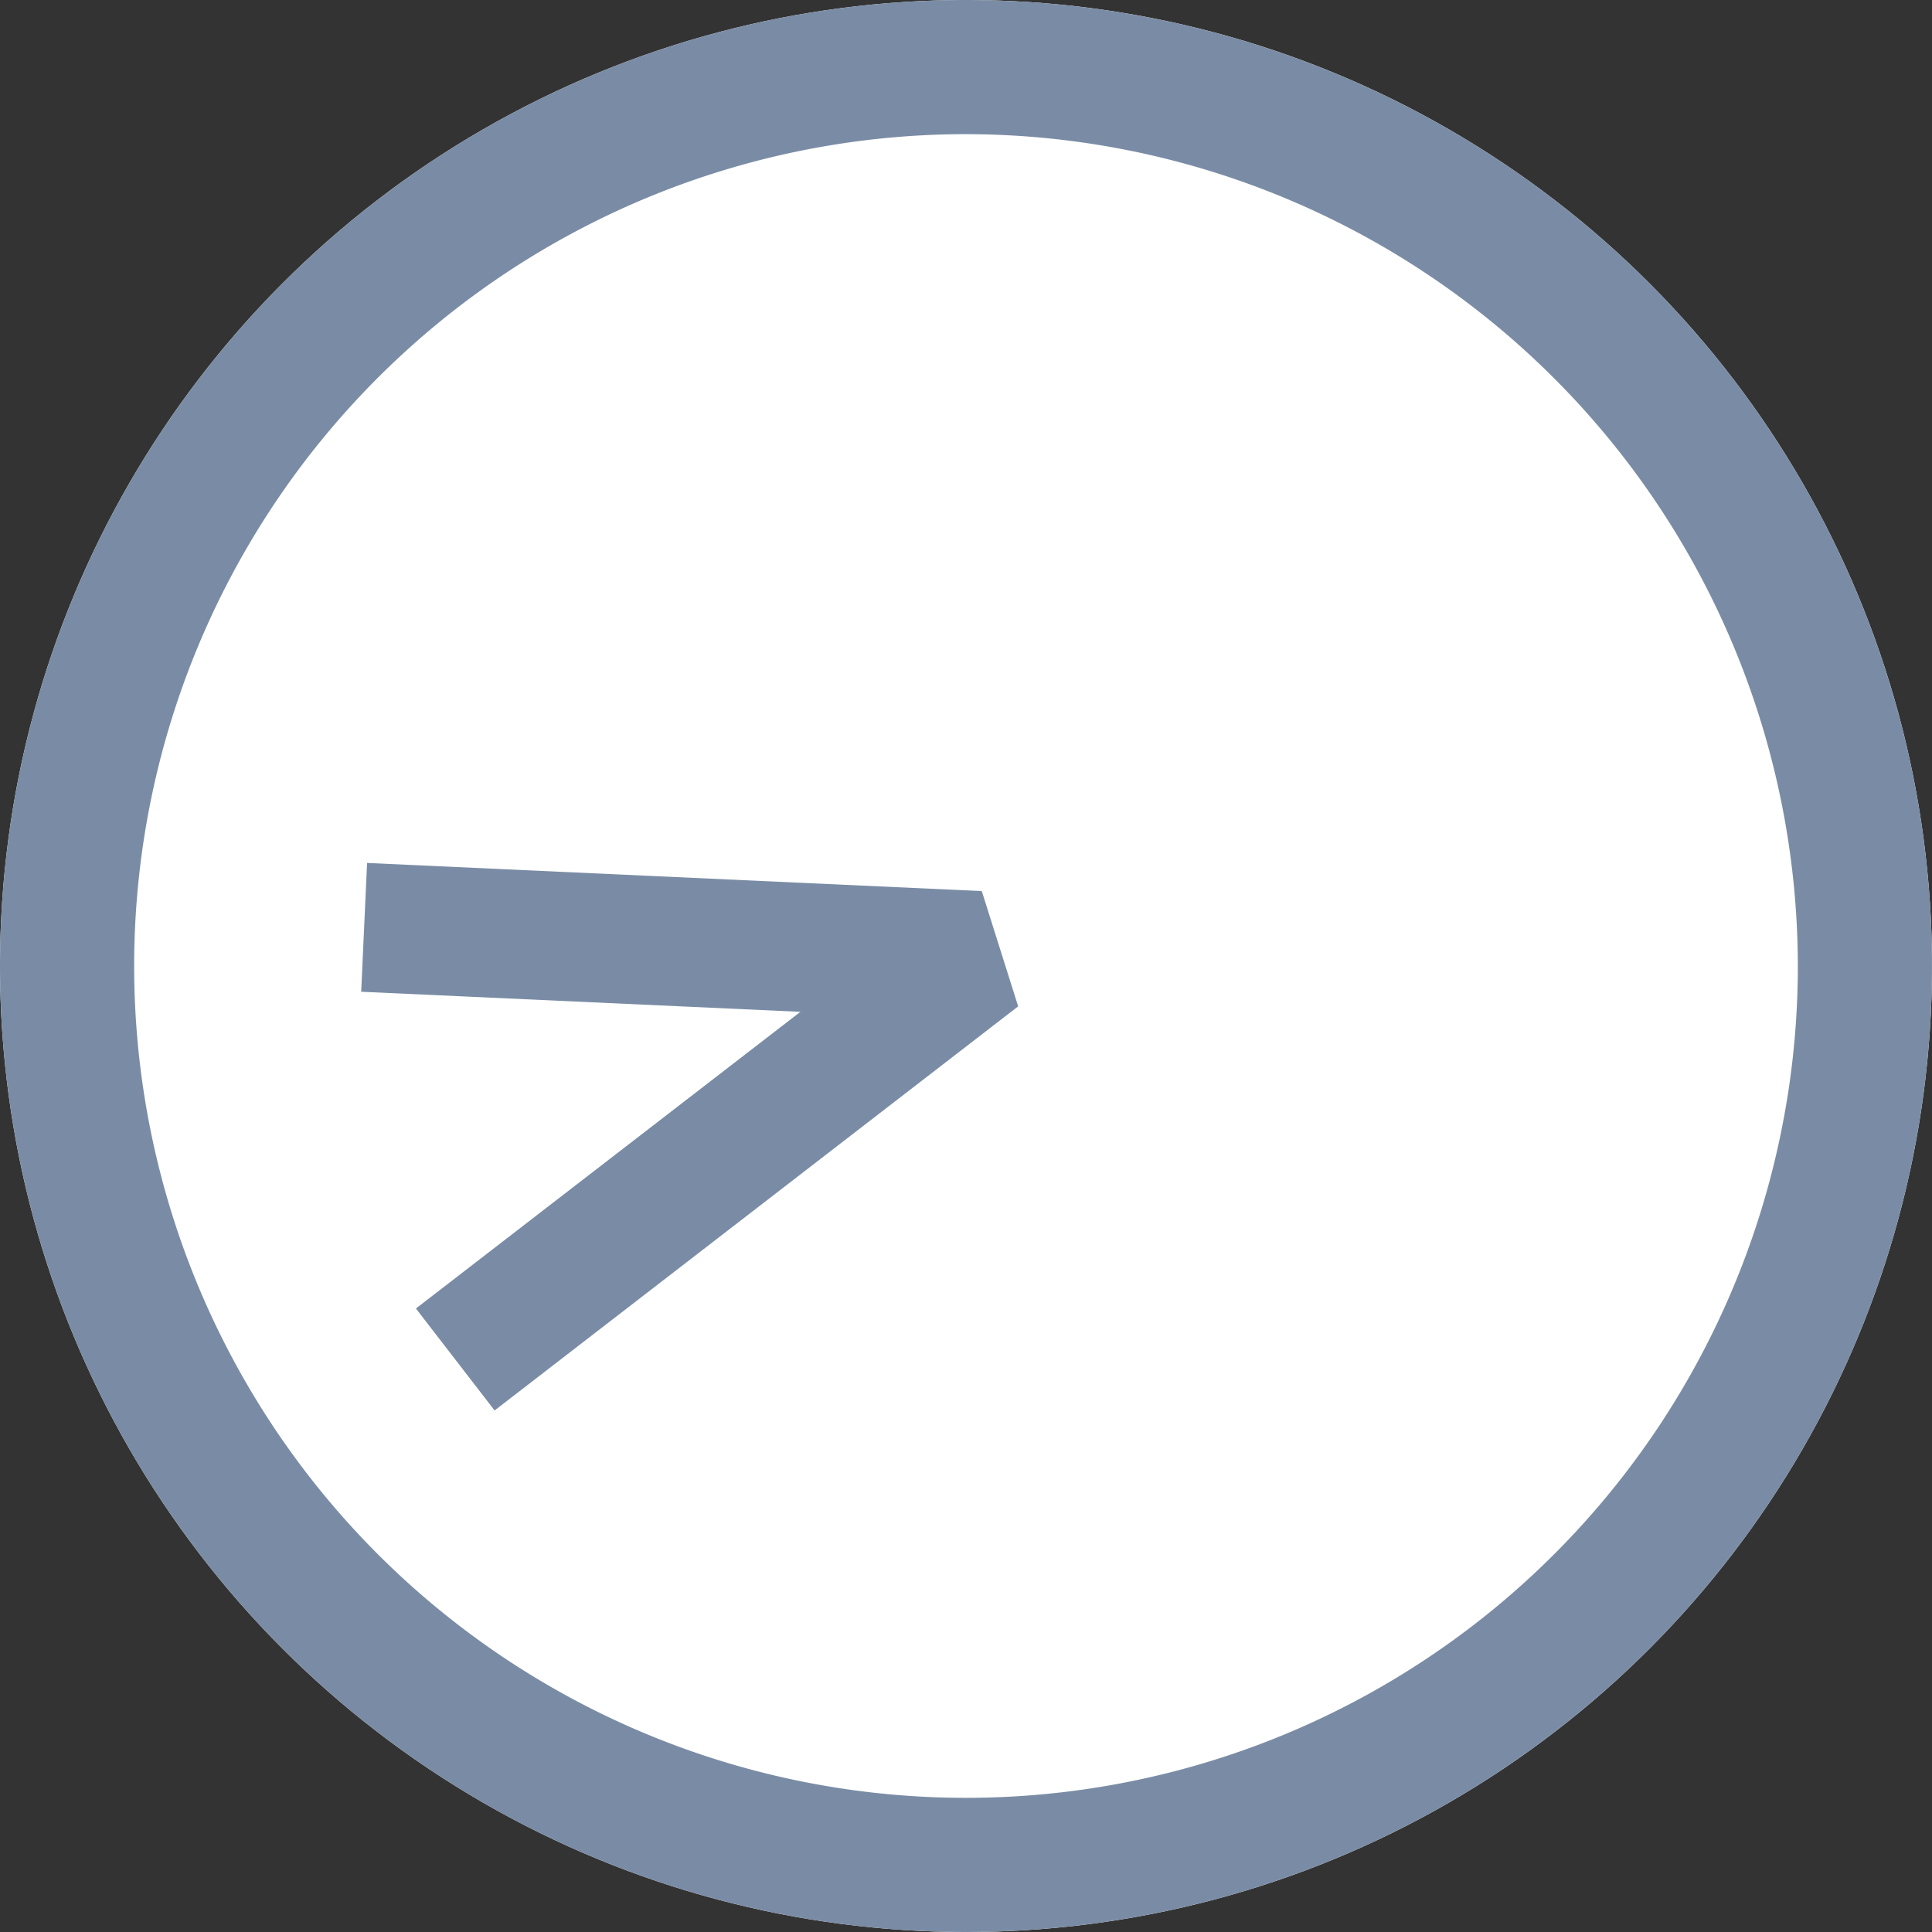
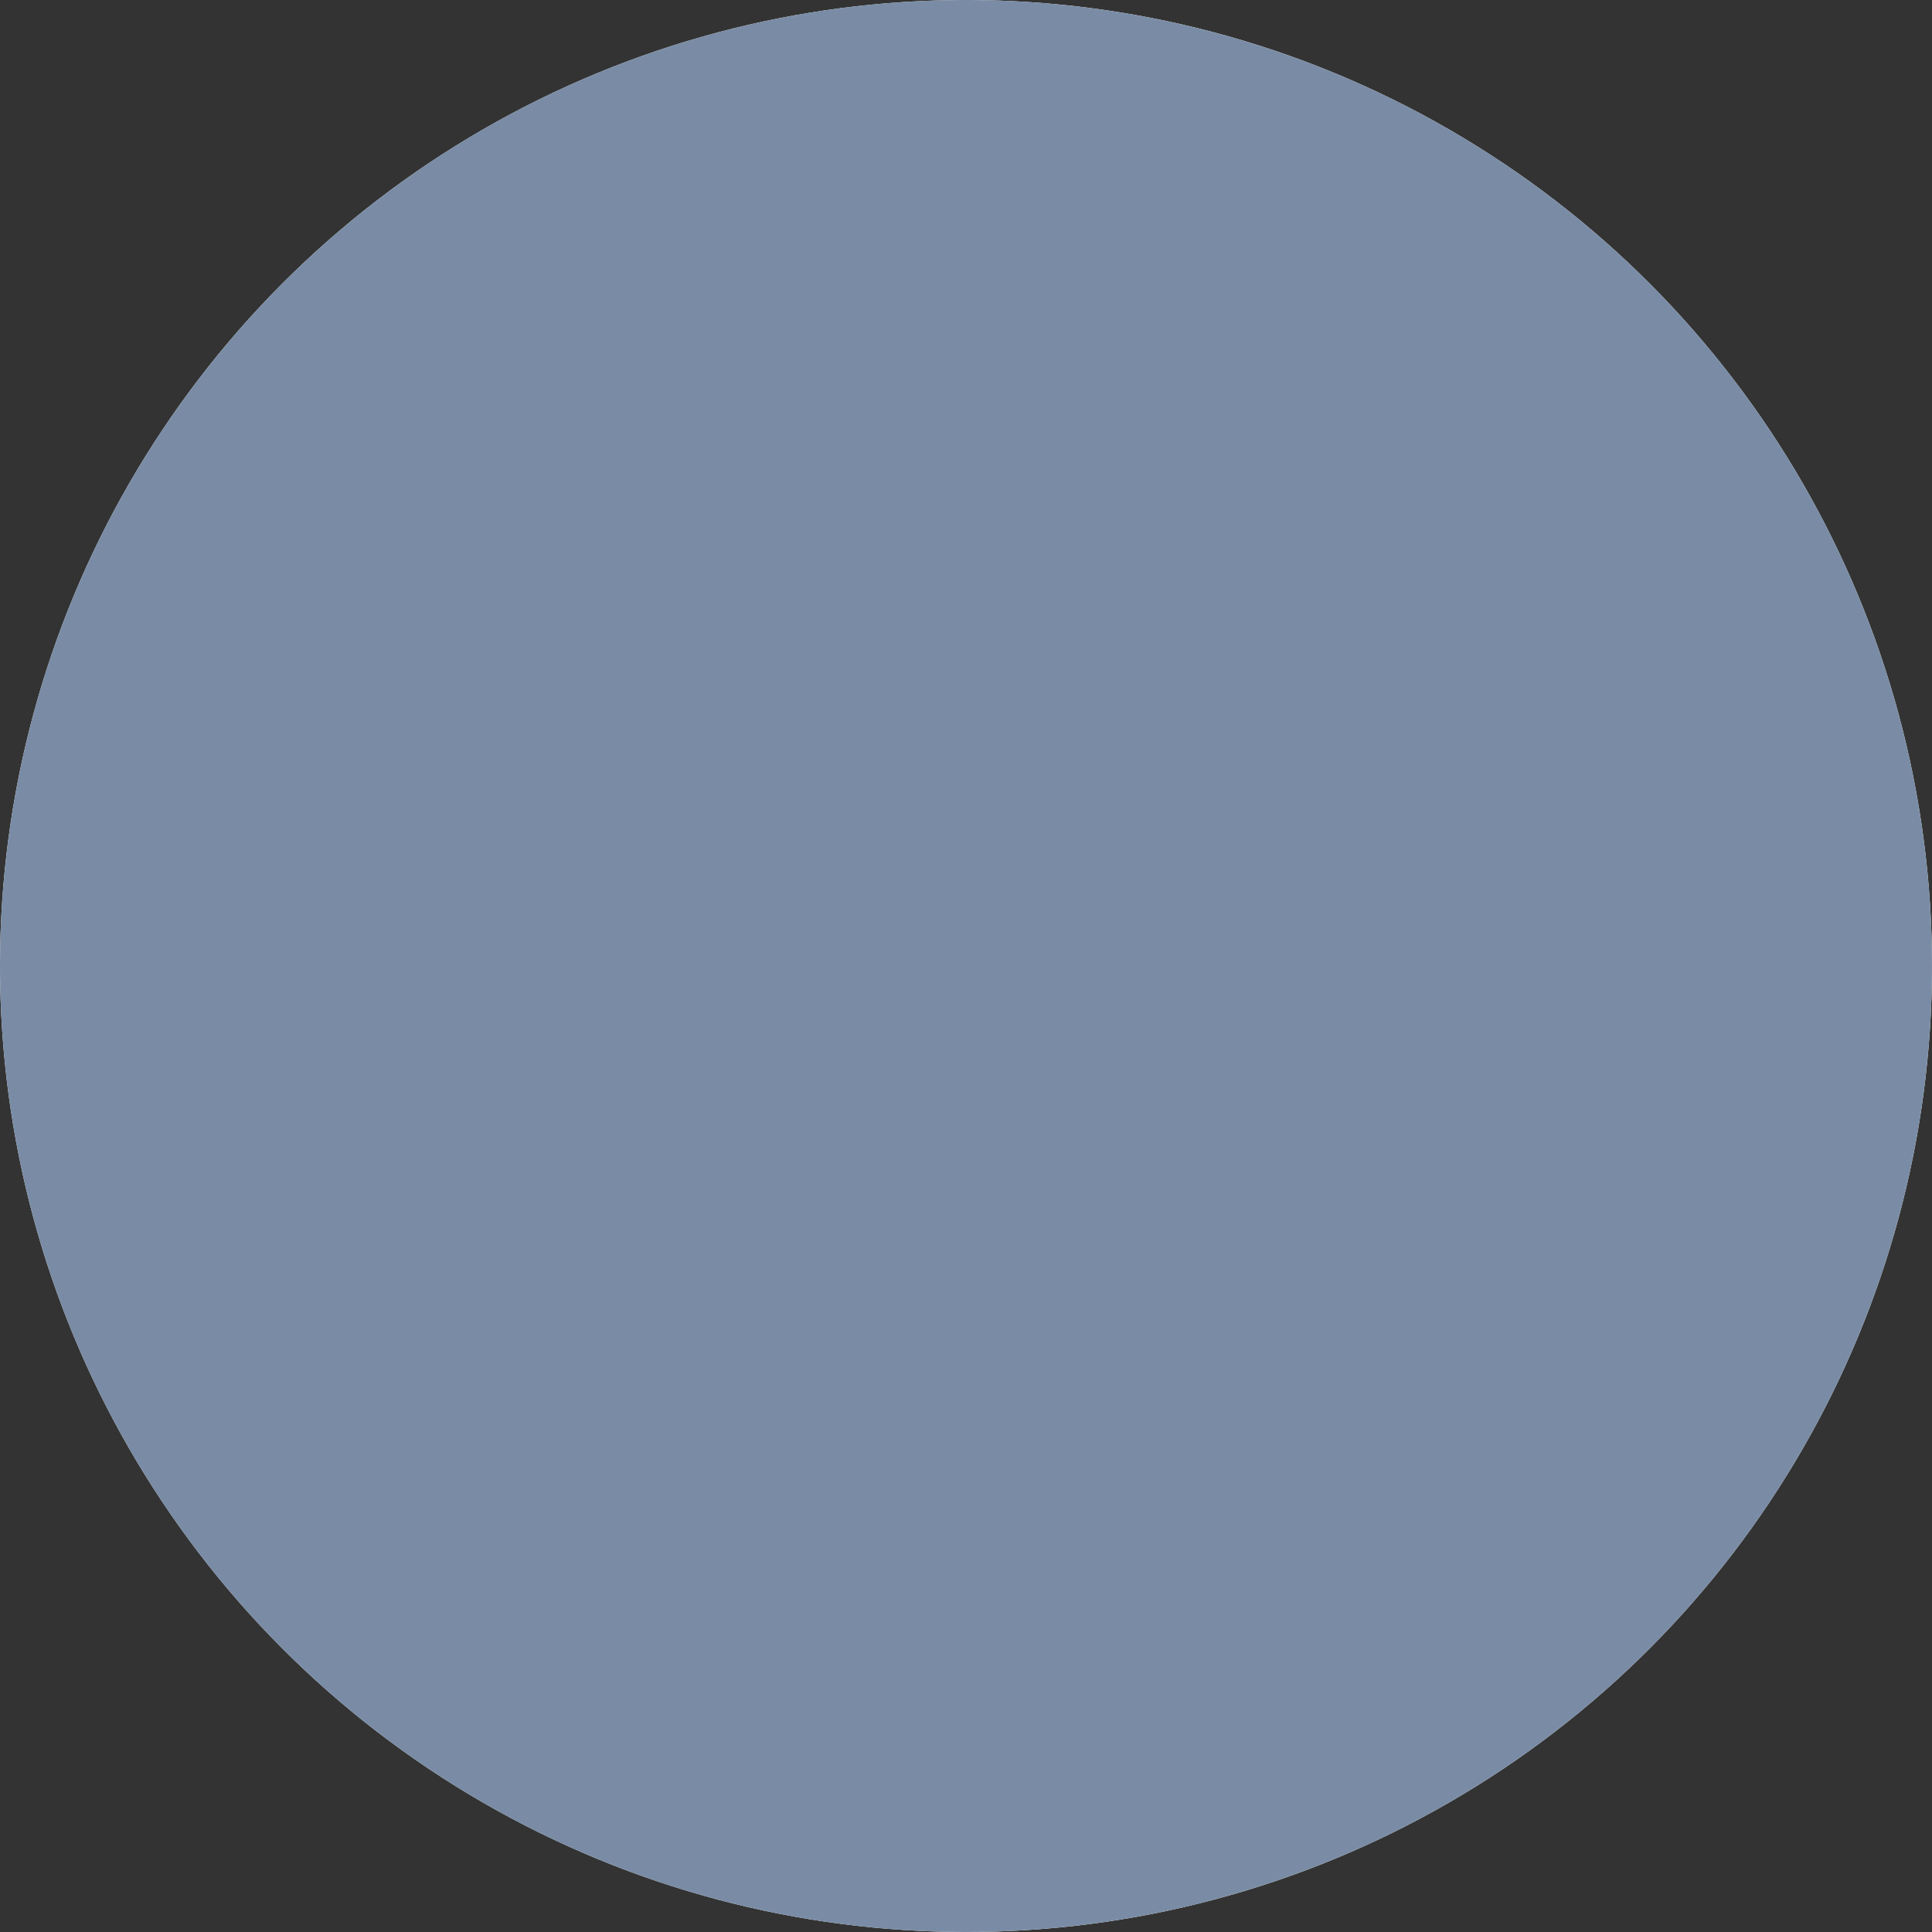
<svg xmlns="http://www.w3.org/2000/svg" width="18" height="18" viewBox="0 0 18 18">
  <rect x="0" y="0" width="18" height="18" fill="#333333" stroke="none" />
  <g id="グループ_3890" data-name="グループ 3890" transform="translate(-3995 20050)">
    <circle id="楕円形_653" data-name="楕円形 653" cx="9" cy="9" r="9" transform="translate(3995 -20050)" fill="#fff" />
-     <path id="楕円形_653_-_アウトライン" data-name="楕円形 653 - アウトライン" d="M9,1.25A7.75,7.75,0,1,0,16.75,9,7.759,7.759,0,0,0,9,1.25M9,0A9,9,0,1,1,0,9,9,9,0,0,1,9,0Z" transform="translate(3995 -20050)" fill="#7a8ca5" />
-     <path id="パス_5262" data-name="パス 5262" d="M4312.472,3626.668l-.733-.95,3.582-2.764-4.092-.187.055-1.2,5.727.262.339,1.074Z" transform="translate(-312.864 -23663.527)" fill="#7a8ca5" />
+     <path id="楕円形_653_-_アウトライン" data-name="楕円形 653 - アウトライン" d="M9,1.25M9,0A9,9,0,1,1,0,9,9,9,0,0,1,9,0Z" transform="translate(3995 -20050)" fill="#7a8ca5" />
  </g>
</svg>